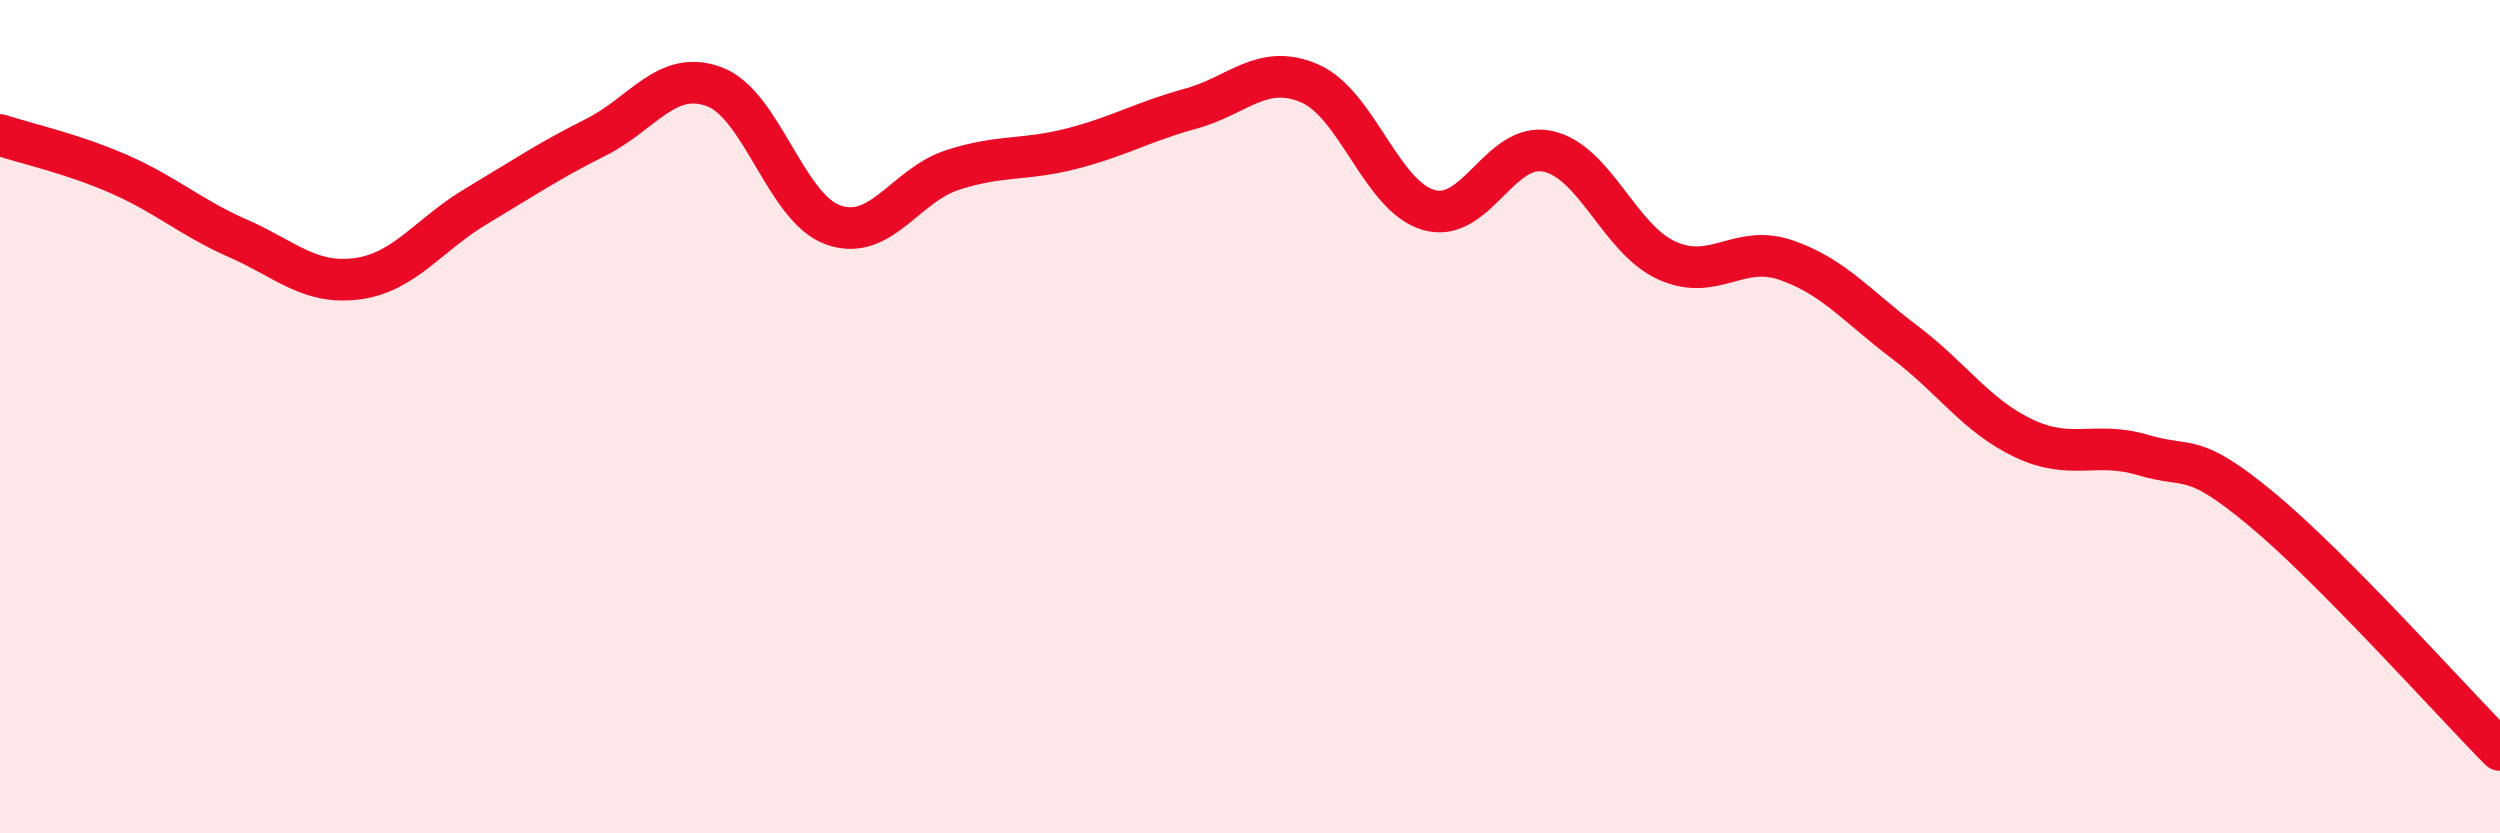
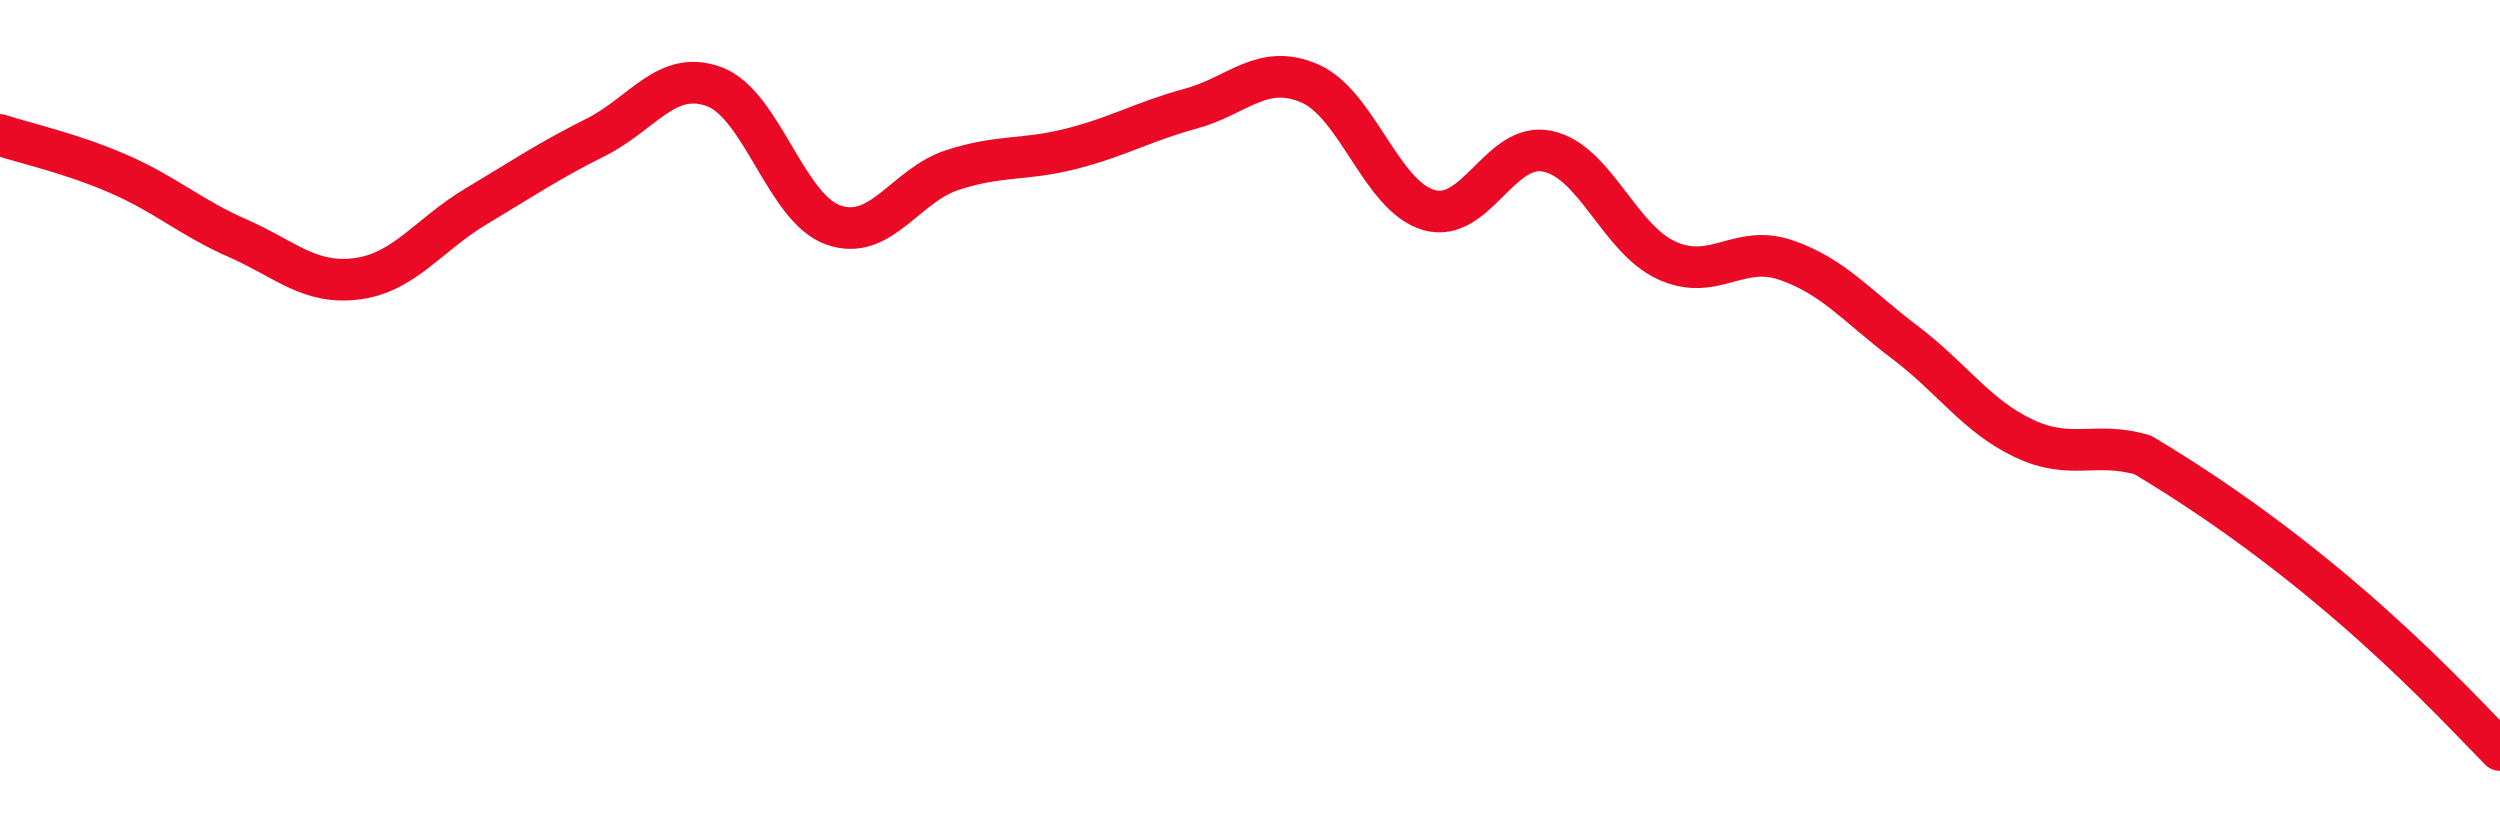
<svg xmlns="http://www.w3.org/2000/svg" width="60" height="20" viewBox="0 0 60 20">
-   <path d="M 0,3.24 C 0.57,3.43 1.72,3.68 2.86,4.18 C 4,4.68 4.57,5.22 5.71,5.72 C 6.85,6.22 7.43,6.84 8.57,6.69 C 9.71,6.54 10.29,5.63 11.43,4.95 C 12.57,4.27 13.15,3.87 14.29,3.3 C 15.43,2.73 16,1.66 17.14,2.08 C 18.28,2.5 18.86,5 20,5.4 C 21.14,5.8 21.72,4.45 22.86,4.08 C 24,3.71 24.57,3.86 25.71,3.57 C 26.85,3.28 27.43,2.92 28.57,2.61 C 29.71,2.3 30.29,1.51 31.43,2 C 32.57,2.49 33.15,4.71 34.29,5.04 C 35.43,5.37 36,3.39 37.14,3.63 C 38.28,3.87 38.86,5.73 40,6.25 C 41.14,6.77 41.72,5.85 42.86,6.24 C 44,6.63 44.57,7.35 45.71,8.21 C 46.85,9.07 47.43,9.98 48.57,10.52 C 49.71,11.06 50.29,10.58 51.43,10.92 C 52.57,11.26 52.58,10.81 54.29,12.23 C 56,13.65 58.86,16.85 60,18L60 20L0 20Z" fill="#EB0A25" opacity="0.1" stroke-linecap="round" stroke-linejoin="round" />
-   <path d="M 0,3.24 C 0.57,3.43 1.72,3.68 2.86,4.18 C 4,4.68 4.57,5.22 5.71,5.72 C 6.85,6.22 7.43,6.84 8.57,6.69 C 9.71,6.54 10.29,5.63 11.43,4.95 C 12.57,4.27 13.15,3.87 14.29,3.3 C 15.43,2.73 16,1.66 17.14,2.08 C 18.28,2.5 18.86,5 20,5.4 C 21.14,5.8 21.72,4.45 22.86,4.08 C 24,3.71 24.57,3.86 25.71,3.57 C 26.85,3.28 27.43,2.92 28.57,2.61 C 29.71,2.3 30.29,1.51 31.43,2 C 32.57,2.49 33.15,4.71 34.29,5.04 C 35.43,5.37 36,3.39 37.14,3.63 C 38.28,3.87 38.86,5.73 40,6.25 C 41.14,6.77 41.72,5.85 42.86,6.24 C 44,6.63 44.57,7.35 45.71,8.21 C 46.85,9.07 47.43,9.98 48.57,10.52 C 49.71,11.06 50.29,10.58 51.43,10.92 C 52.57,11.26 52.58,10.81 54.29,12.23 C 56,13.65 58.86,16.85 60,18" stroke="#EB0A25" stroke-width="1" fill="none" stroke-linecap="round" stroke-linejoin="round" />
+   <path d="M 0,3.24 C 0.57,3.43 1.72,3.68 2.86,4.18 C 4,4.68 4.57,5.22 5.71,5.72 C 6.85,6.22 7.43,6.84 8.57,6.69 C 9.71,6.54 10.29,5.63 11.43,4.95 C 12.57,4.27 13.15,3.87 14.29,3.3 C 15.43,2.73 16,1.66 17.14,2.08 C 18.28,2.5 18.86,5 20,5.4 C 21.14,5.8 21.72,4.45 22.86,4.08 C 24,3.71 24.57,3.86 25.71,3.57 C 26.85,3.28 27.43,2.92 28.57,2.61 C 29.71,2.3 30.29,1.51 31.43,2 C 32.57,2.49 33.15,4.71 34.29,5.04 C 35.43,5.37 36,3.39 37.14,3.63 C 38.28,3.87 38.86,5.73 40,6.25 C 41.14,6.77 41.72,5.85 42.86,6.24 C 44,6.63 44.57,7.35 45.71,8.21 C 46.85,9.07 47.43,9.98 48.57,10.52 C 49.71,11.06 50.29,10.58 51.43,10.92 C 56,13.65 58.86,16.85 60,18" stroke="#EB0A25" stroke-width="1" fill="none" stroke-linecap="round" stroke-linejoin="round" />
</svg>